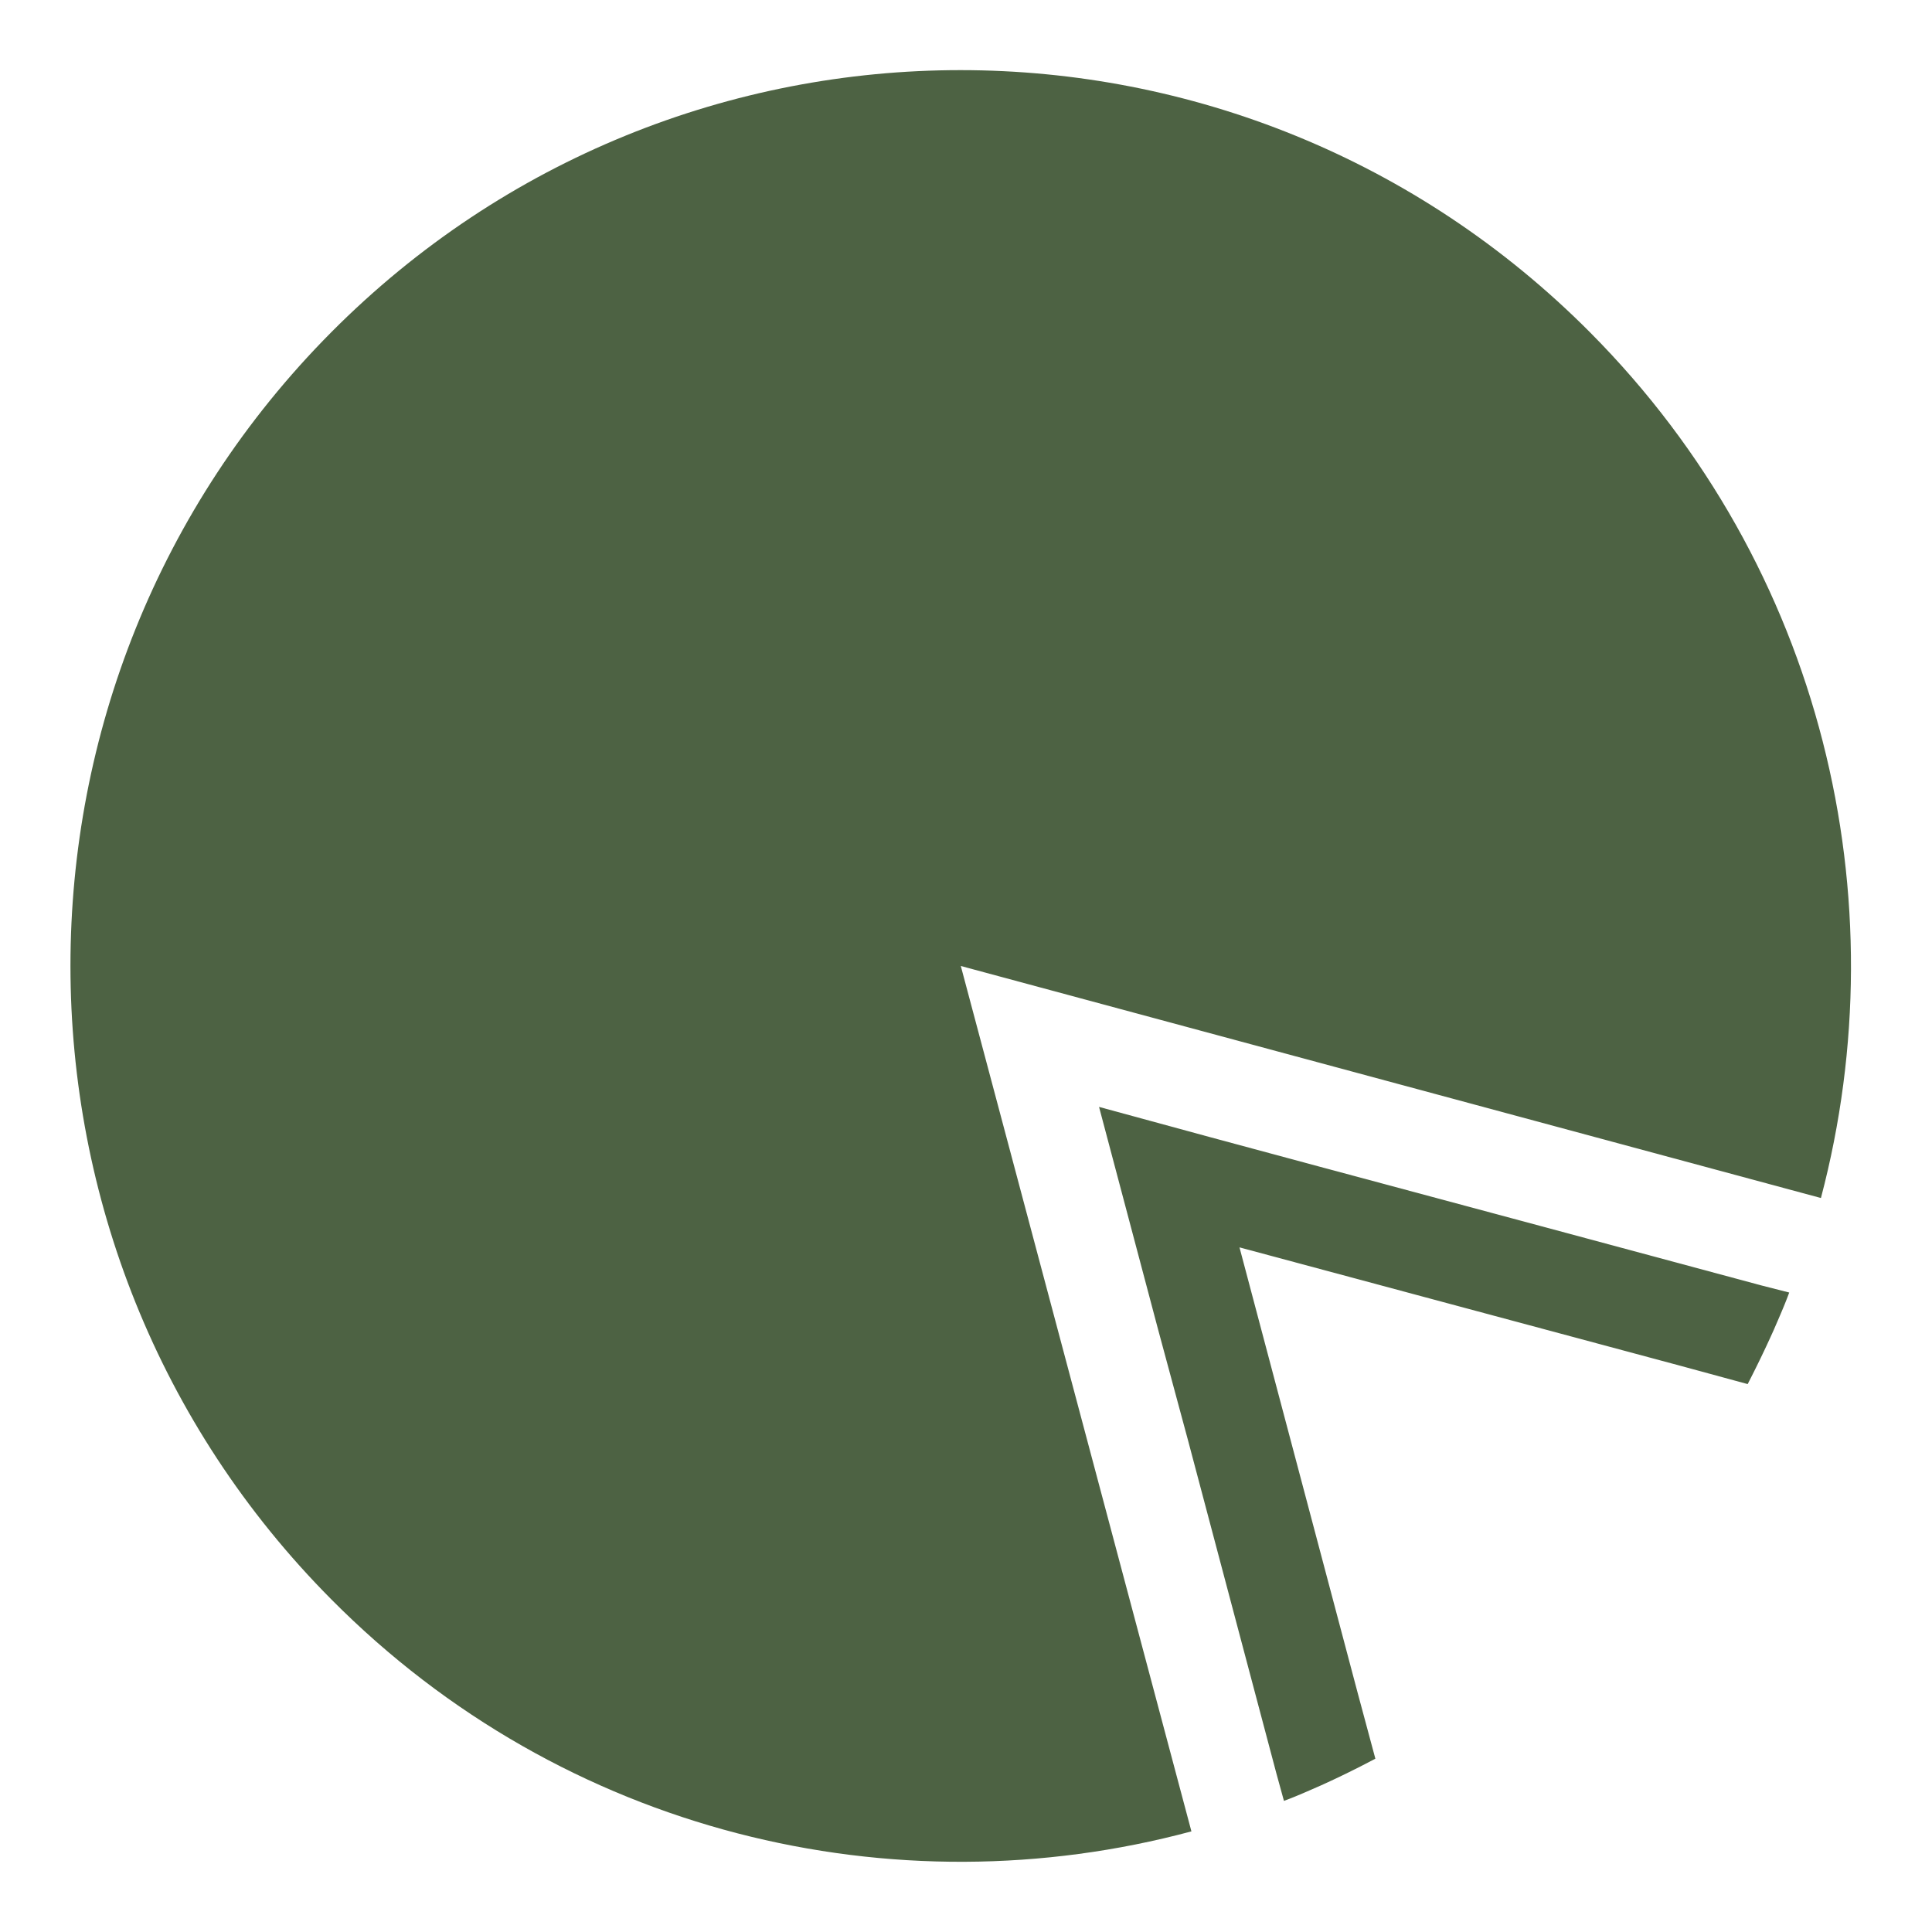
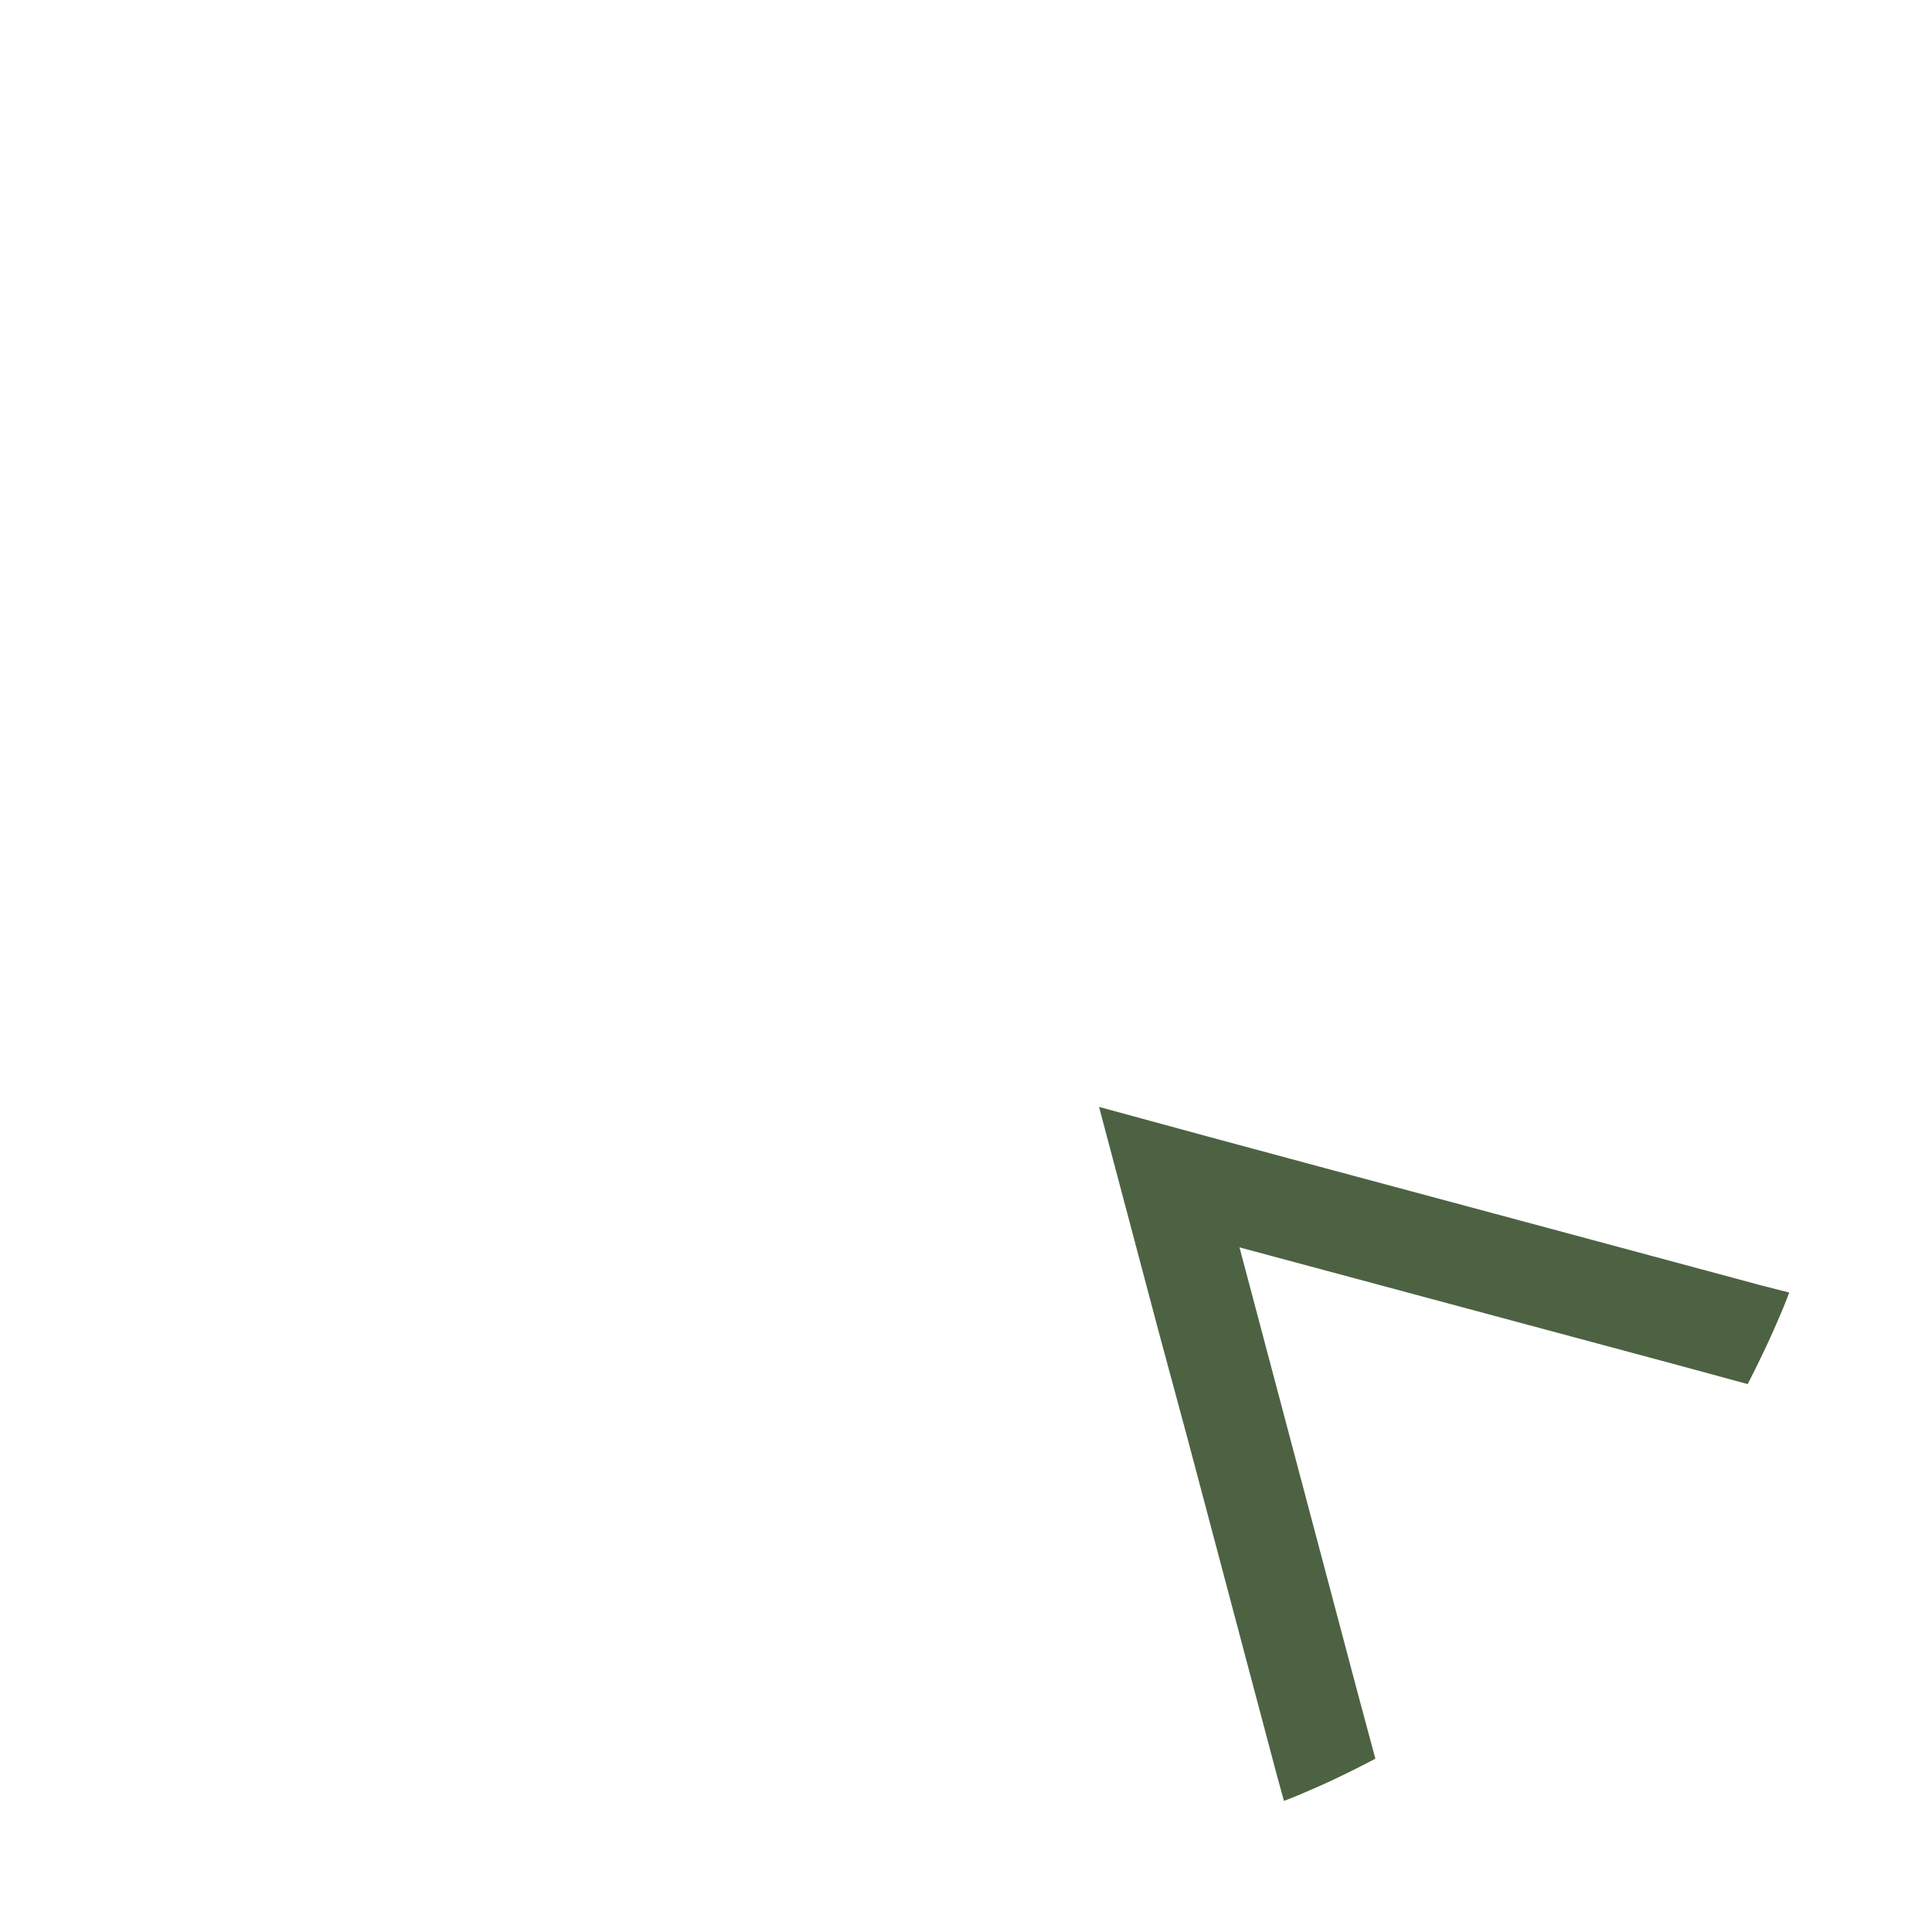
<svg xmlns="http://www.w3.org/2000/svg" width="167" height="167" fill="none">
-   <path fill-rule="evenodd" clip-rule="evenodd" d="M137.465 28.752c20.149 20.272 26.758 48.965 19.934 74.803L83.051 83.499l19.934 74.803c-25.68 6.902-54.235.217-74.348-20.056-30.063-30.246-30.063-79.284 0-109.53 30.026-30.211 78.765-30.211 108.828.035z" fill="#4D6243" />
  <path d="M154.658 111.725c-.395 1.084-.862 2.132-1.329 3.216a94.323 94.323 0 01-2.263 4.698l-5.71-1.554-9.554-2.566-9.554-2.565-9.554-2.566-9.554-2.566 2.55 9.613 2.55 9.612 2.55 9.612 2.55 9.613 1.545 5.746a80.902 80.902 0 01-4.705 2.312c-1.078.47-2.119.94-3.197 1.337l-.646-2.348-2.551-9.613-2.55-9.612-2.55-9.613-2.586-9.576-2.55-9.612L95 95.68l9.554 2.602 9.518 2.566 9.554 2.565 9.554 2.566 19.072 5.132 2.406.614z" fill="#4D6243" />
</svg>